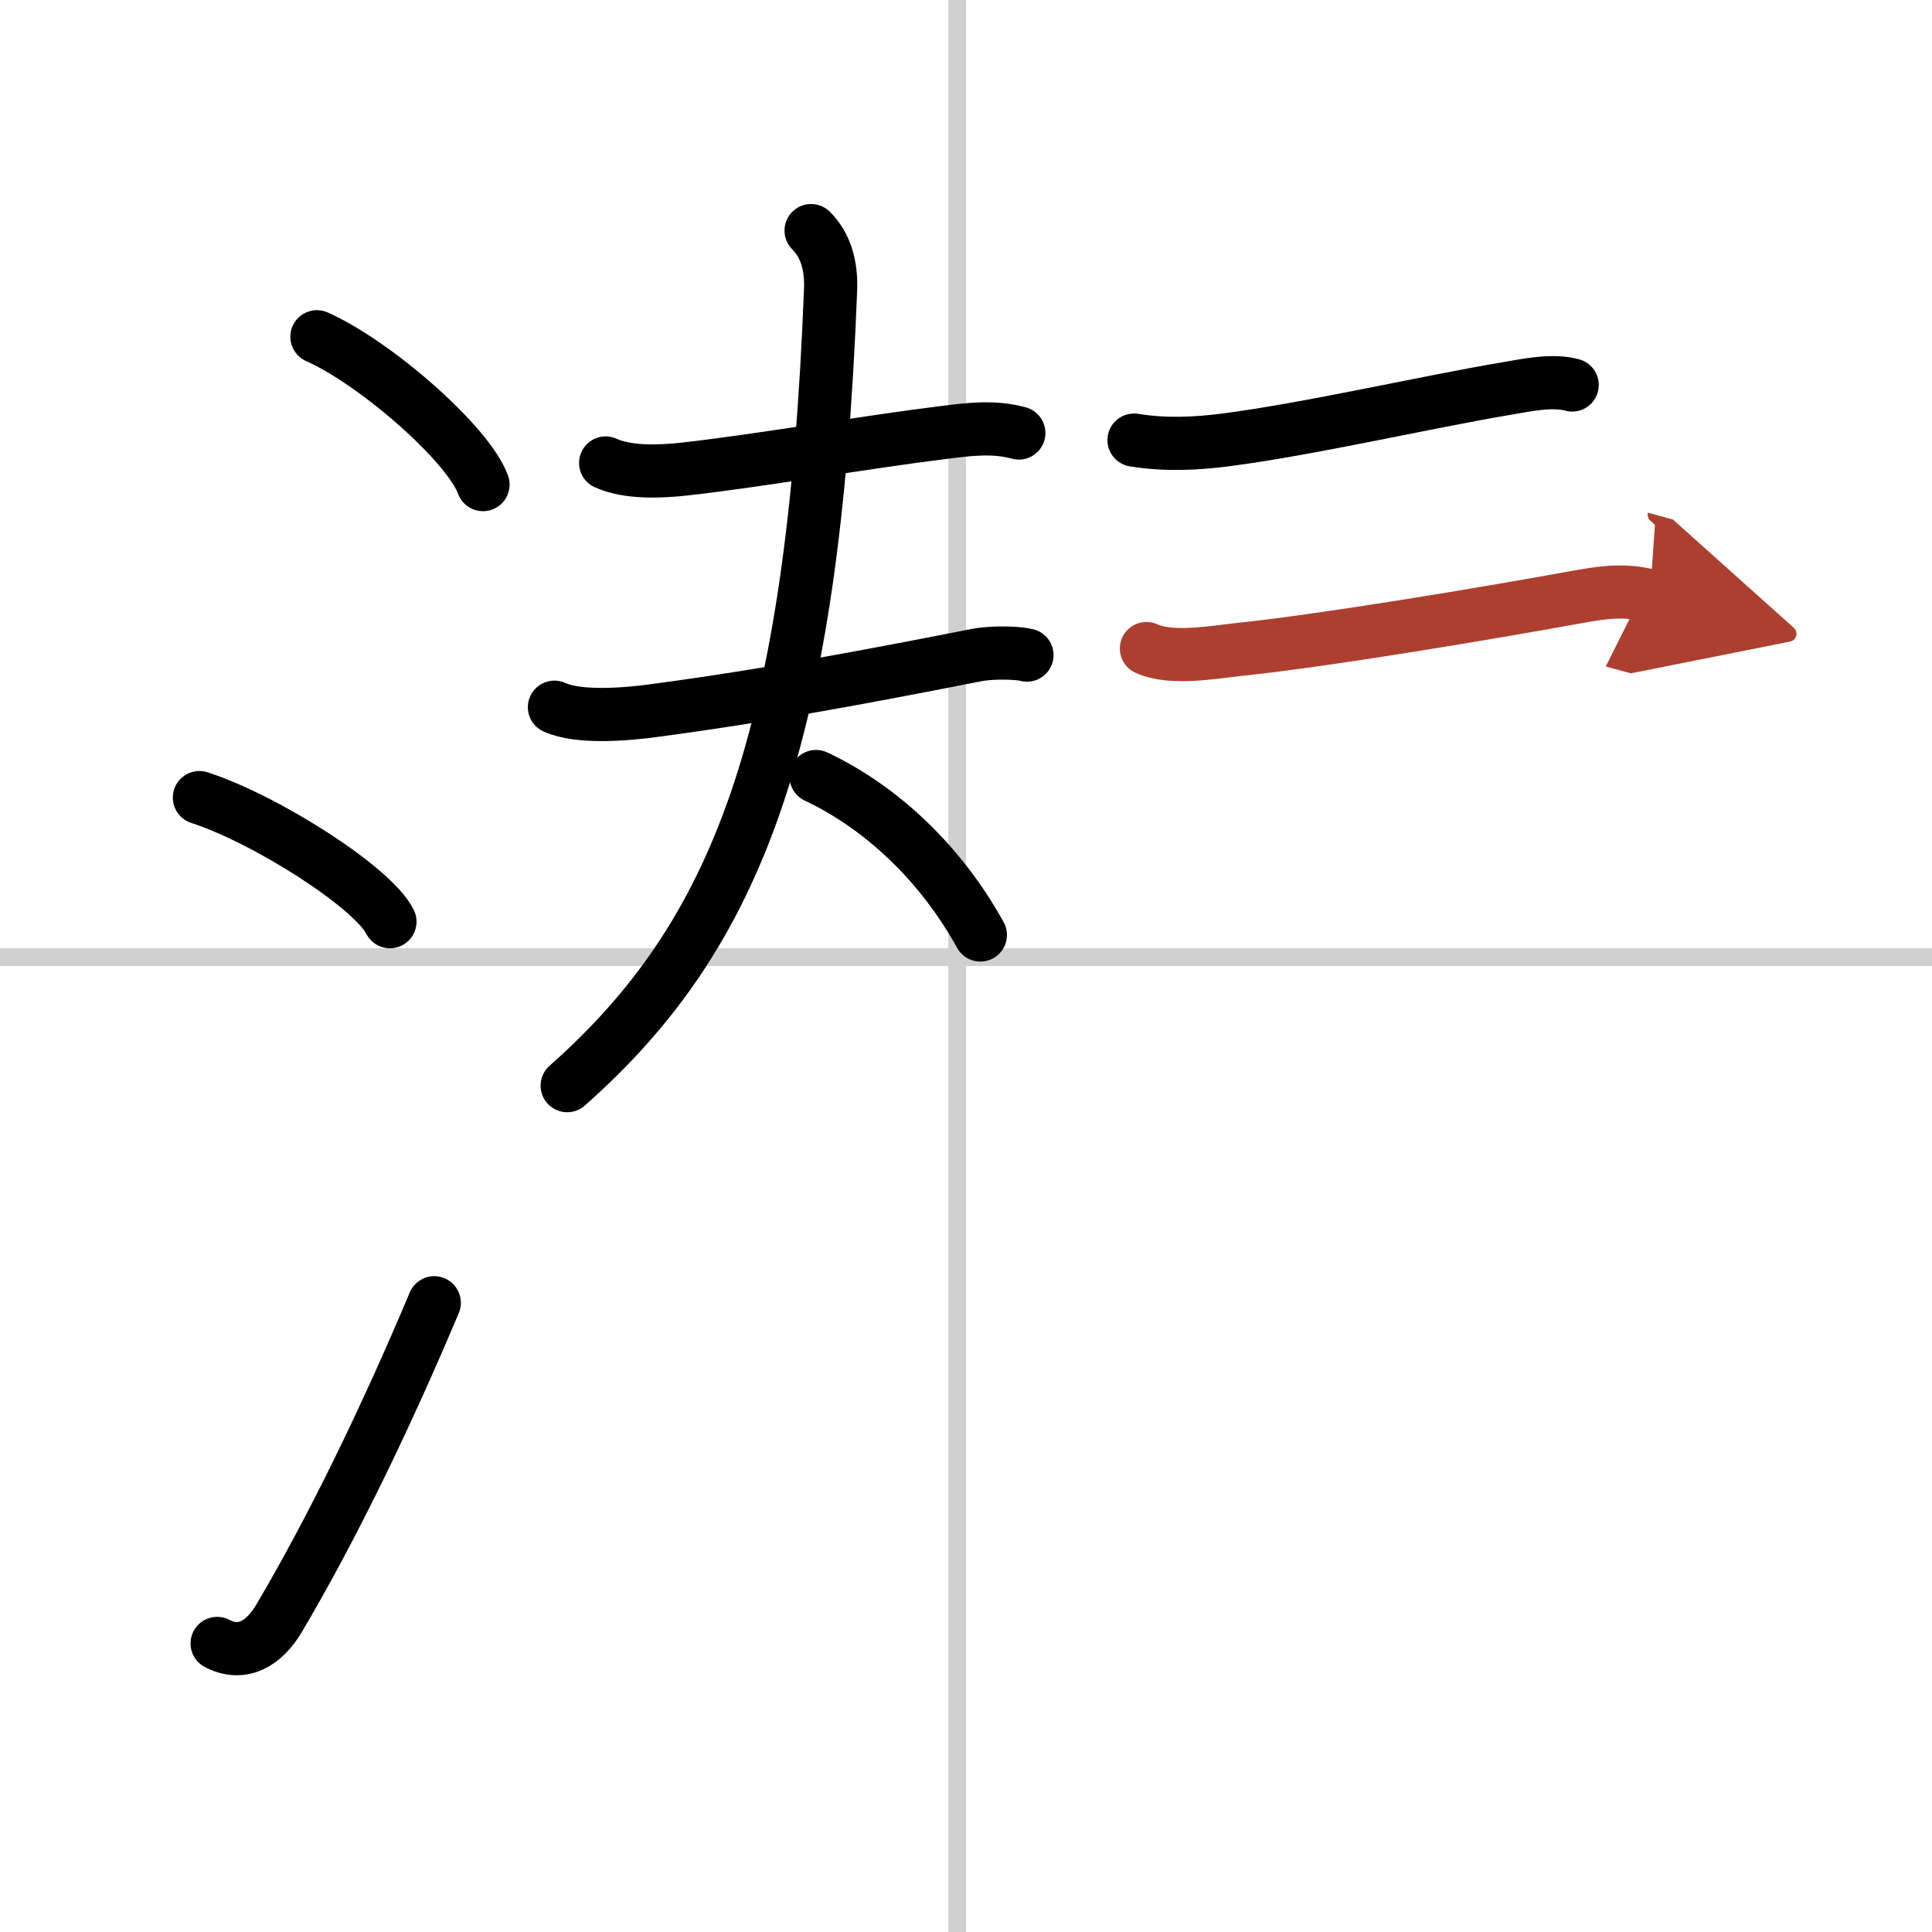
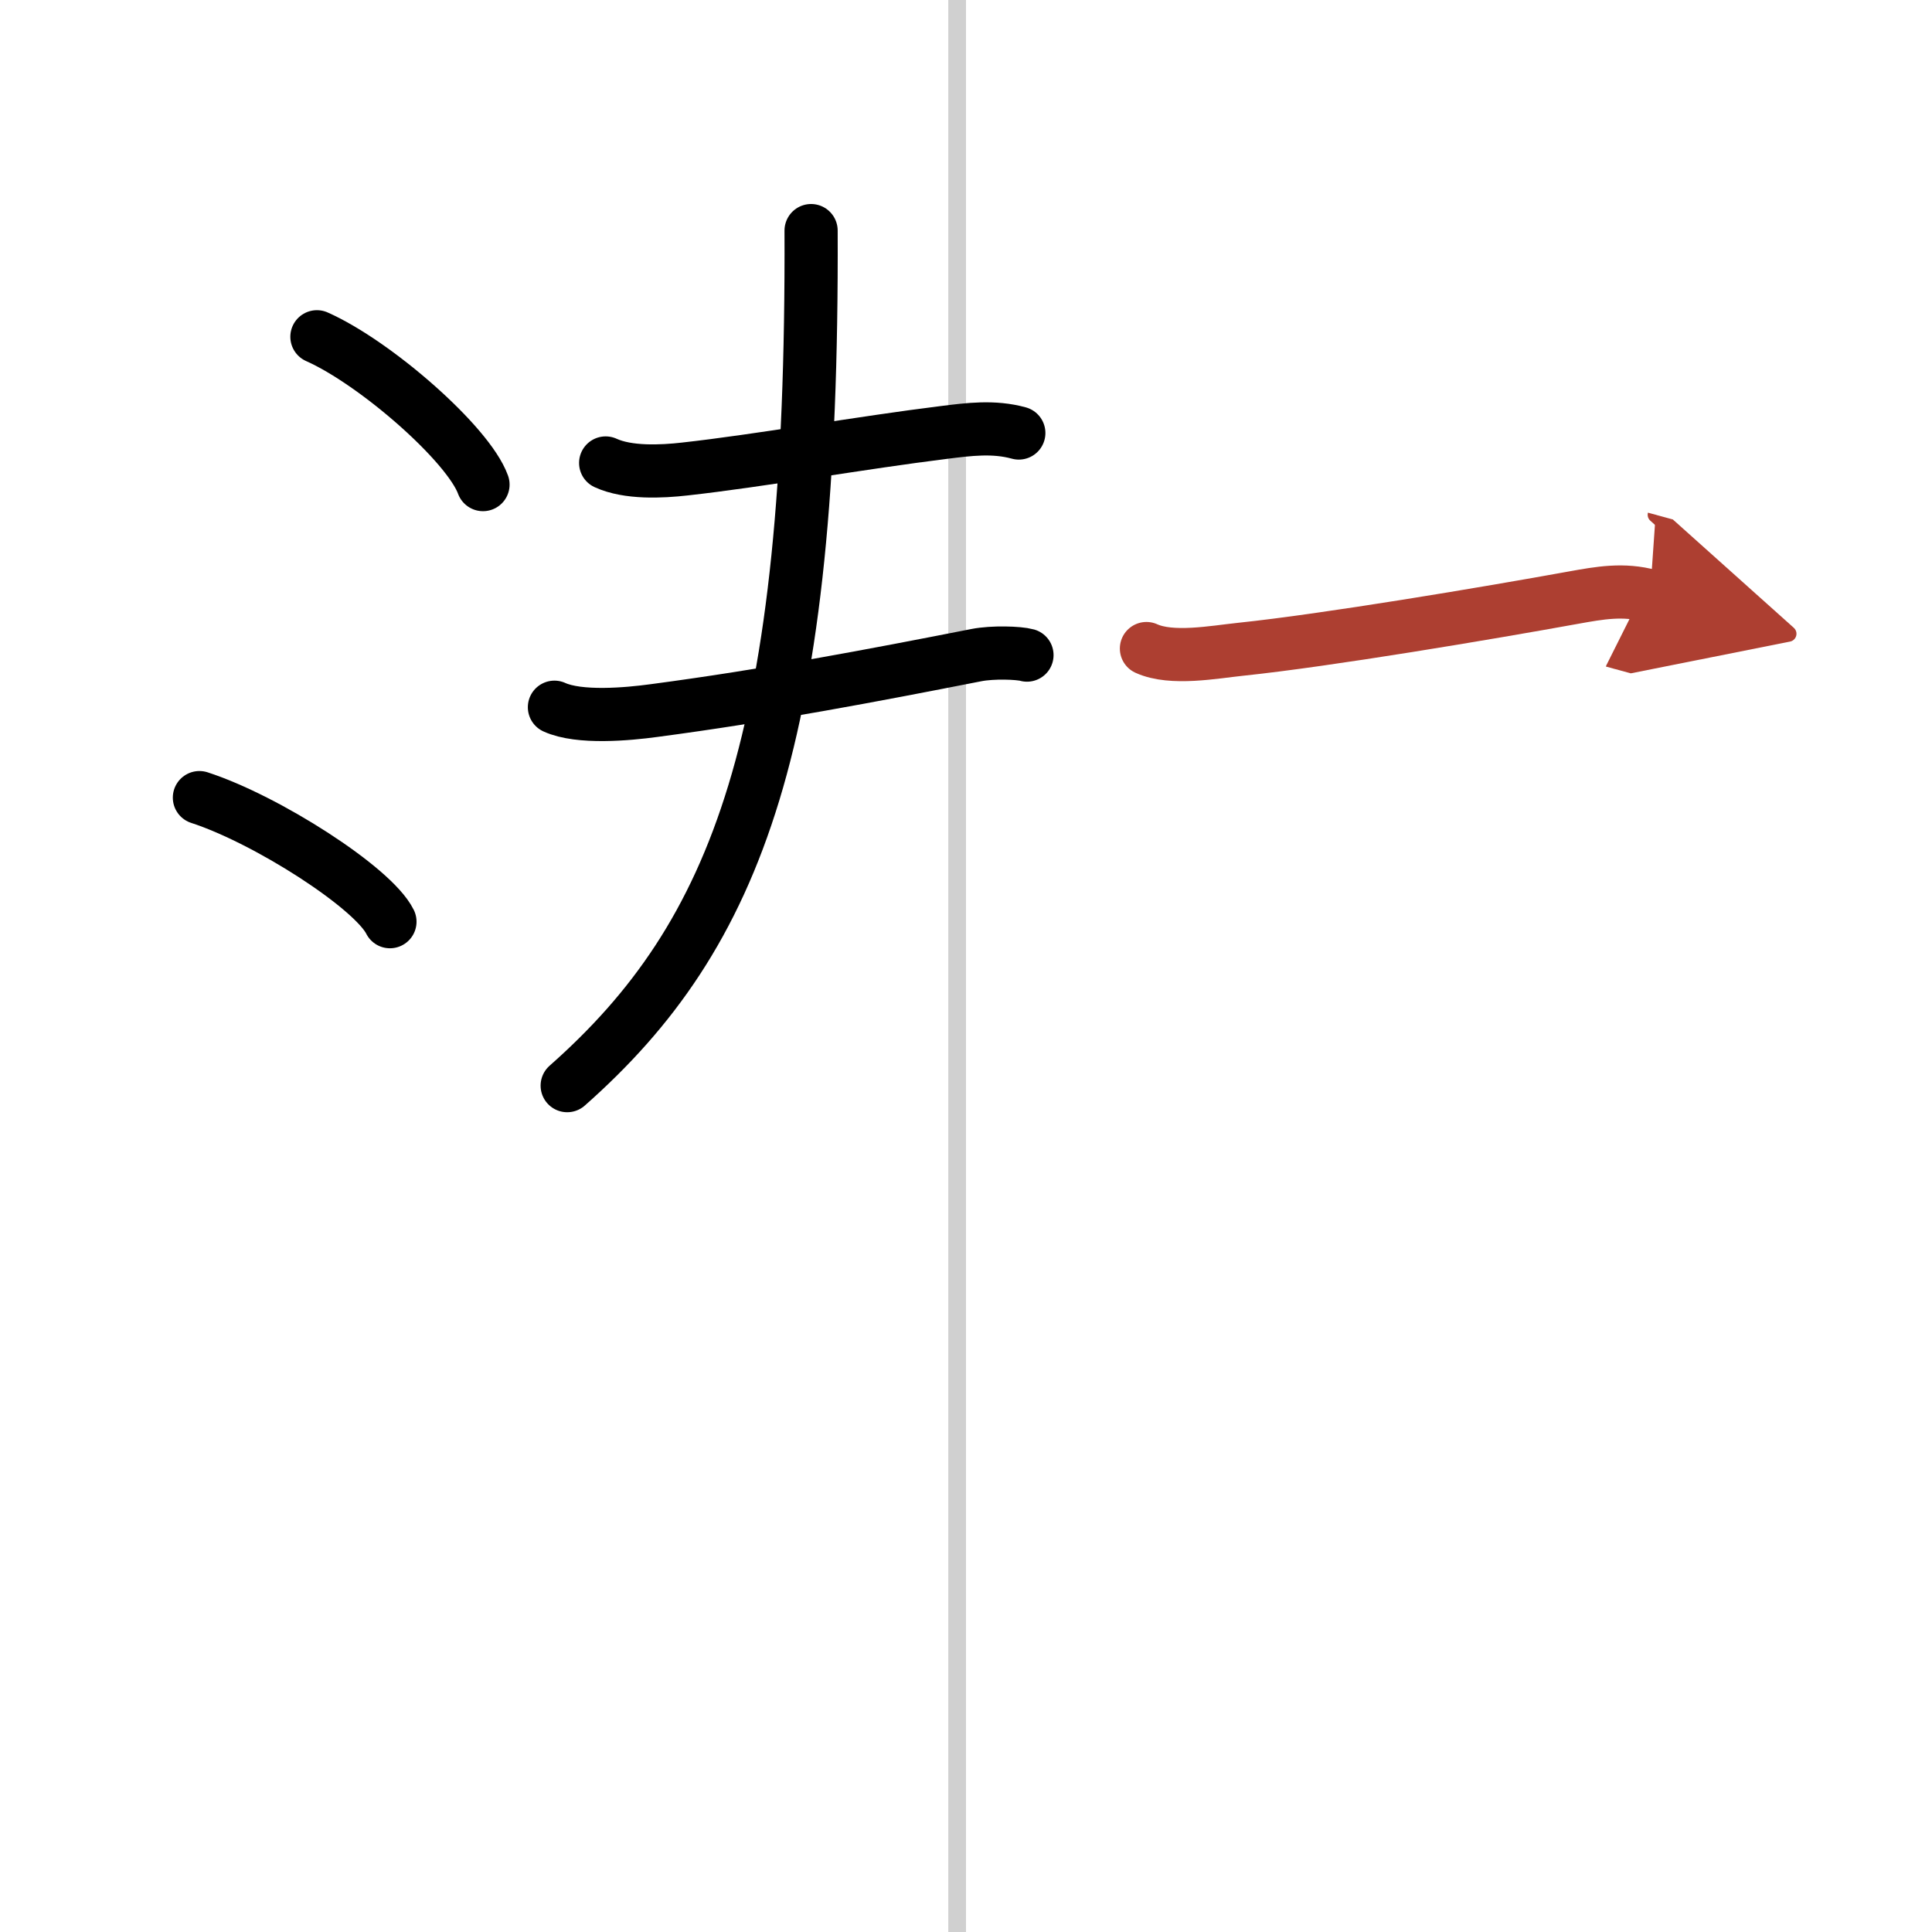
<svg xmlns="http://www.w3.org/2000/svg" width="400" height="400" viewBox="0 0 109 109">
  <defs>
    <marker id="a" markerWidth="4" orient="auto" refX="1" refY="5" viewBox="0 0 10 10">
      <polyline points="0 0 10 5 0 10 1 5" fill="#ad3f31" stroke="#ad3f31" />
    </marker>
  </defs>
  <g fill="none" stroke="#000" stroke-linecap="round" stroke-linejoin="round" stroke-width="3">
    <rect width="100%" height="100%" fill="#fff" stroke="#fff" />
    <line x1="54" x2="54" y2="109" stroke="#d0d0d0" stroke-width="1" />
-     <line x2="109" y1="54" y2="54" stroke="#d0d0d0" stroke-width="1" />
    <path d="m17.88 19c3.31 1.47 8.54 6.05 9.37 8.34" />
    <path d="m11.25 45c3.79 1.23 9.8 5.08 10.75 7" />
-     <path d="m12.25 92.72c1.41 0.74 2.64 0.02 3.49-1.41 3.01-5.09 6.03-11.32 8.76-17.81" />
    <path d="m34.17 26.12c1.26 0.58 3.15 0.49 4.47 0.34 4.16-0.46 10.06-1.5 14.6-2.06 1.43-0.18 2.82-0.36 4.24 0.03" />
    <path d="m31.28 39.9c1.4 0.64 4.14 0.39 5.61 0.19 6.41-0.85 12.24-1.96 18.2-3.13 0.92-0.18 2.39-0.13 2.85 0" />
-     <path d="M45.76,13.01c0.8,0.8,1.15,1.91,1.1,3.32C45.88,41.75,41.62,52.75,32,61.25" />
-     <path d="m46.04 43.81c3.71 1.75 7.05 4.92 9.27 8.94" />
-     <path d="m63.98 24.83c1.77 0.29 3.53 0.2 5.16-0.01 4.73-0.61 11.28-2.13 15.86-2.9 1.13-0.19 2.56-0.51 3.7-0.2" />
+     <path d="M45.76,13.01C45.88,41.75,41.62,52.75,32,61.25" />
    <path d="m64.68 36.59c1.43 0.65 3.8 0.2 5.32 0.04 4.88-0.51 13.96-2.04 18.76-2.91 1.5-0.27 2.83-0.51 4.33-0.1" marker-end="url(#a)" stroke="#ad3f31" />
  </g>
</svg>